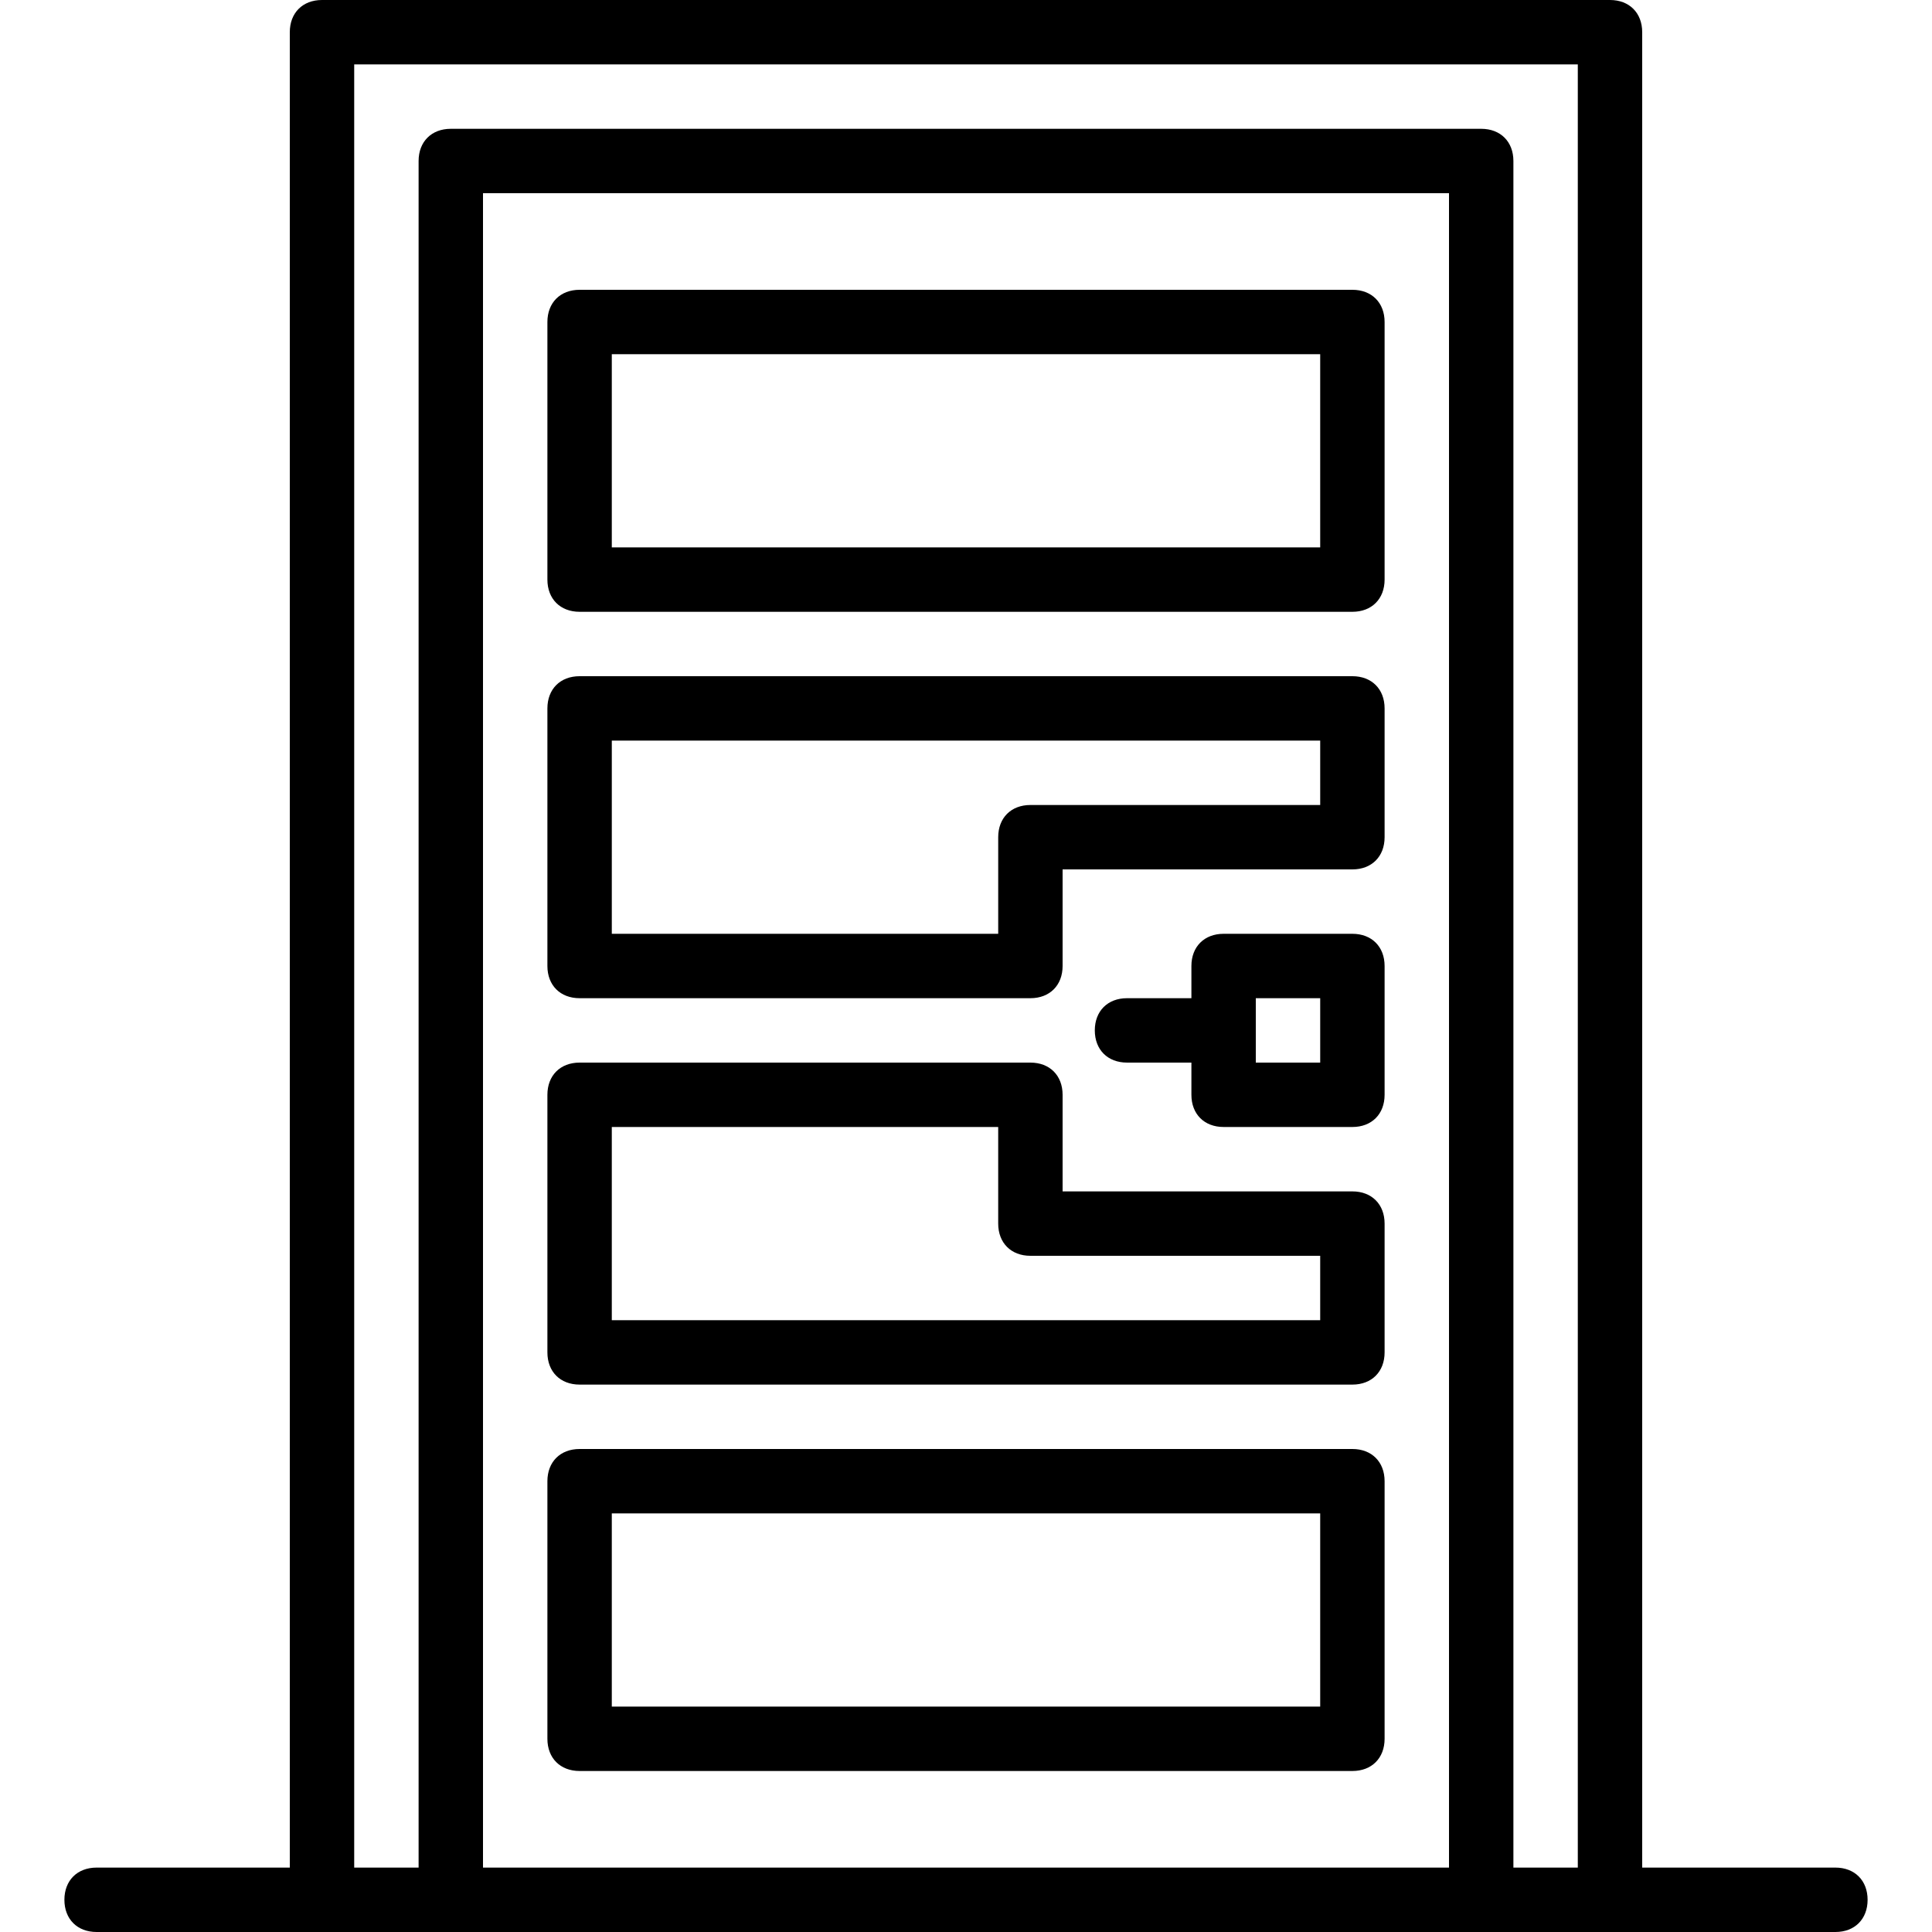
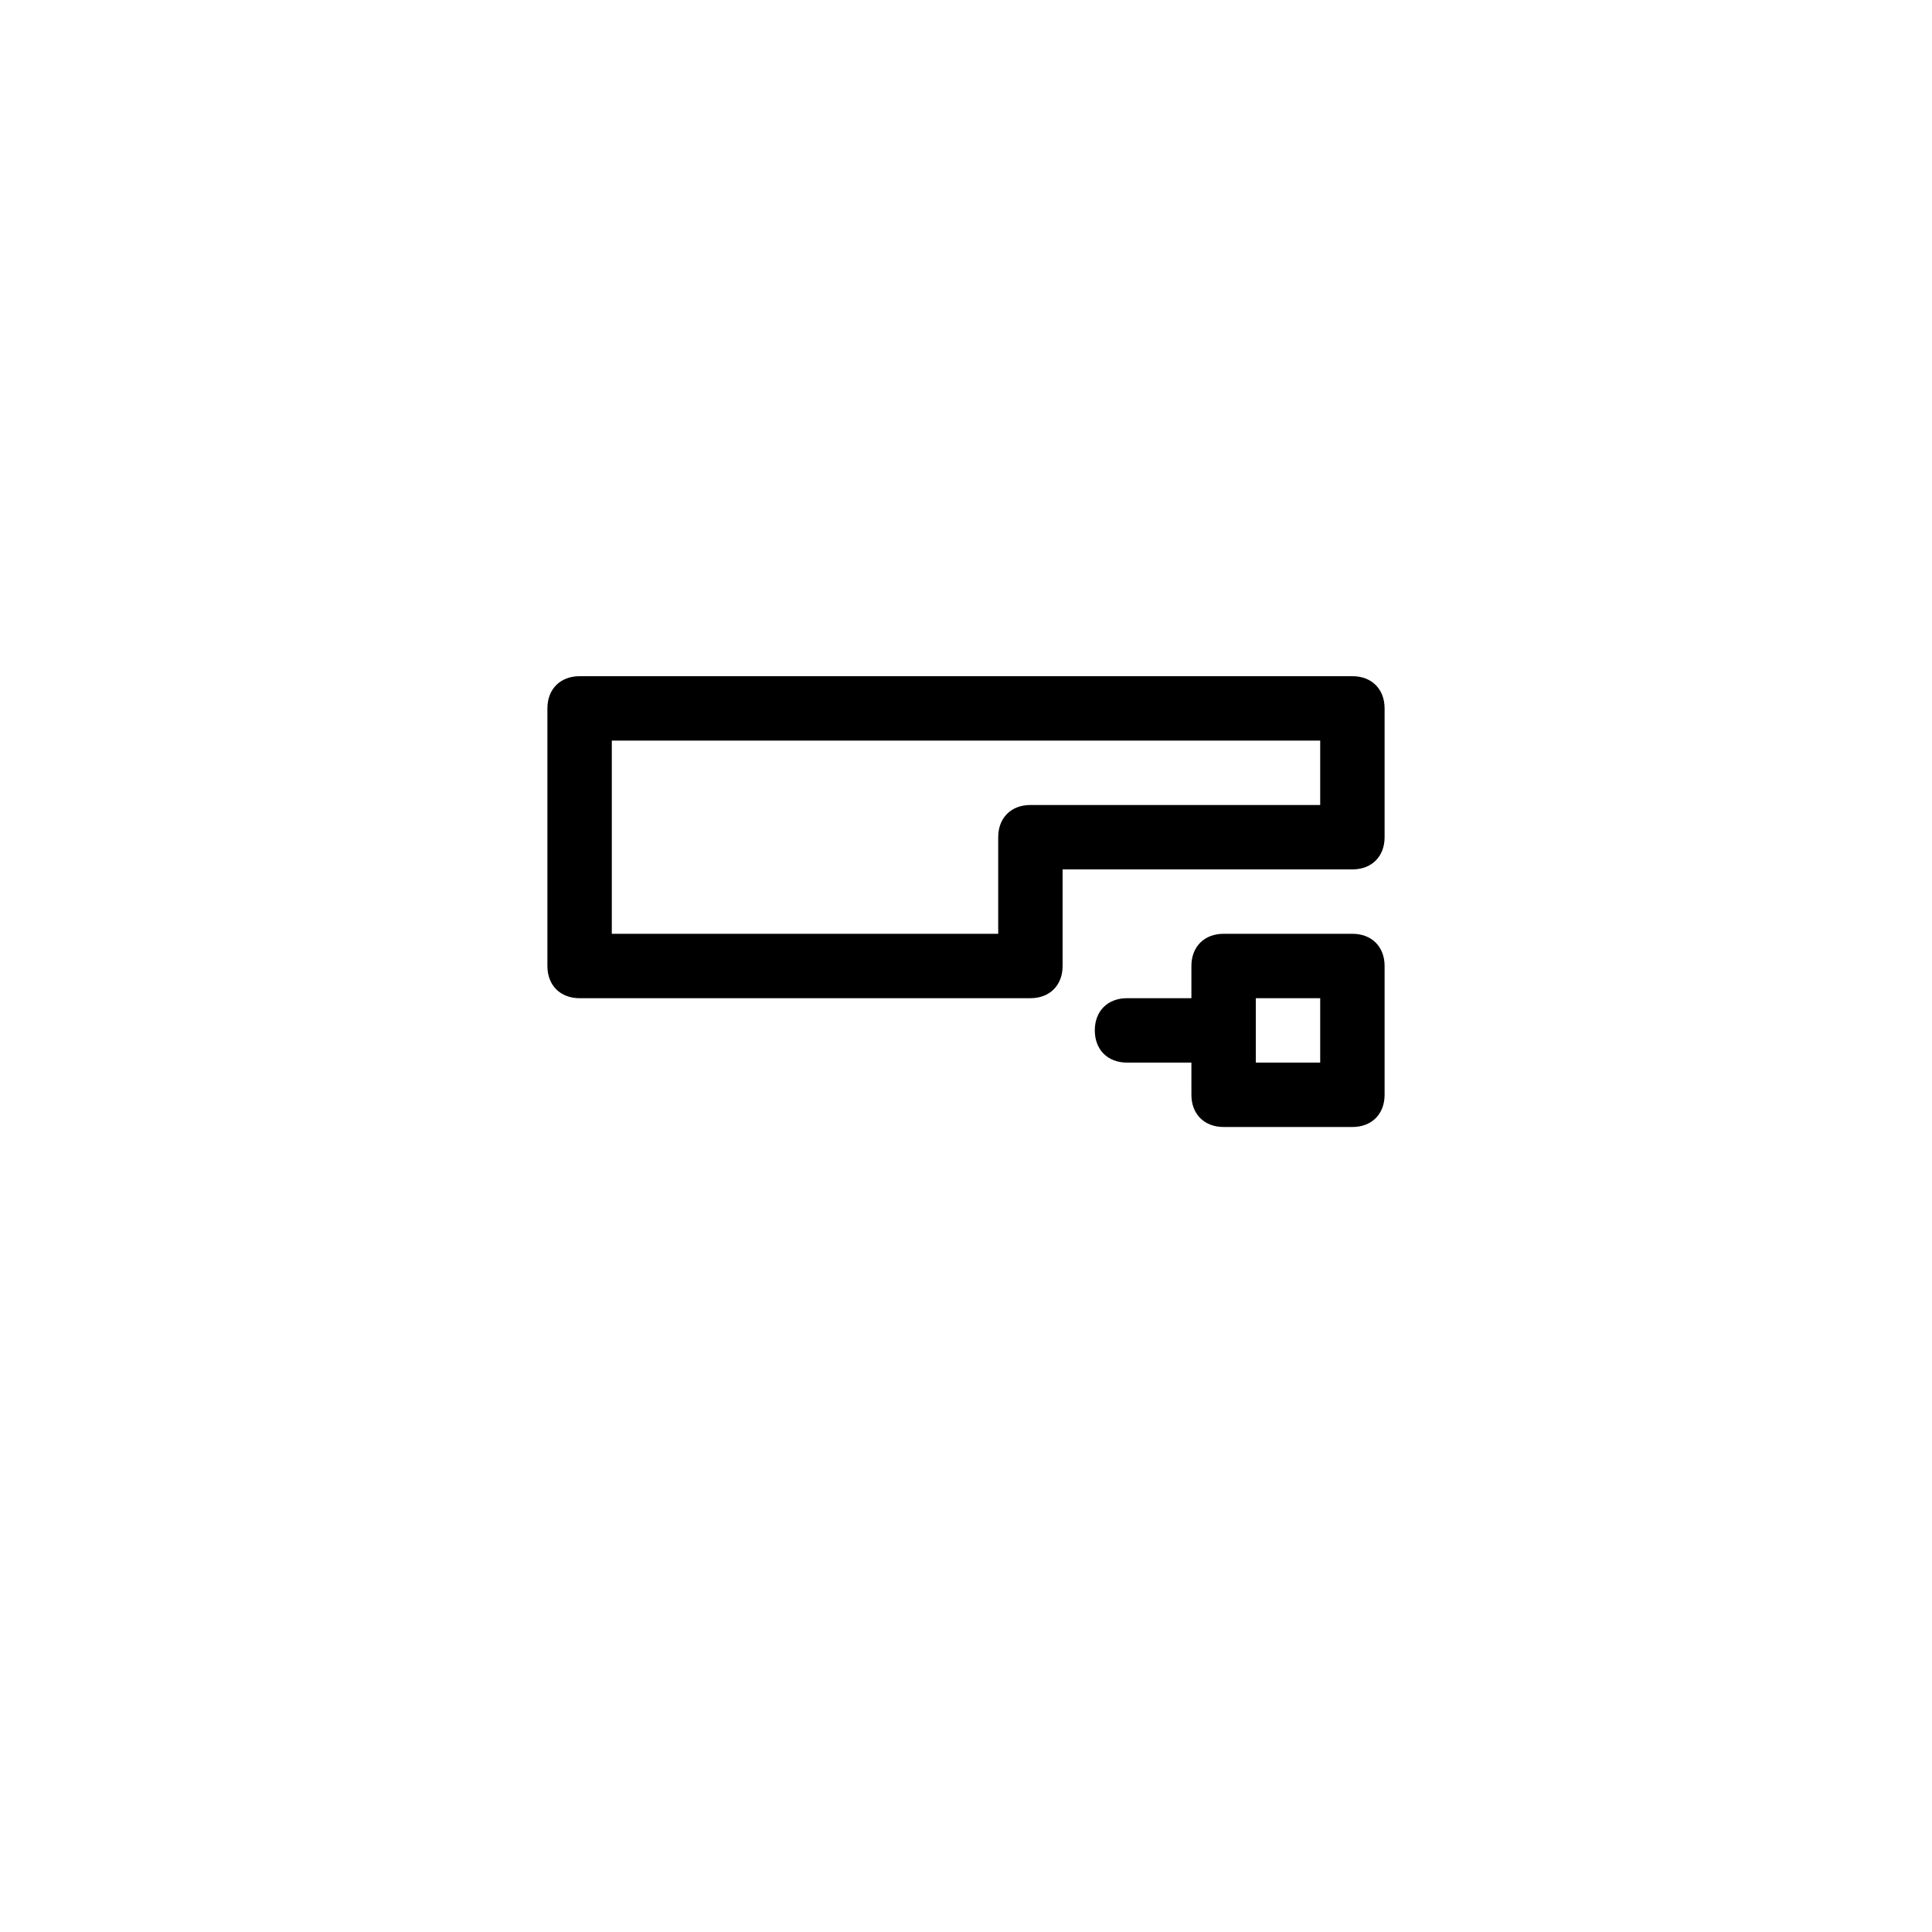
<svg xmlns="http://www.w3.org/2000/svg" x="0px" y="0px" viewBox="0 0 512 512" style="enable-background:new 0 0 512 512;" xml:space="preserve">
  <g transform="translate(1 1)">
    <g>
      <g>
-         <path d="M485.4,493.933h-51.2V7.533c0-5.12-3.413-8.533-8.533-8.533H84.333C79.213-1,75.8,2.413,75.8,7.533v486.4H24.6     c-5.12,0-8.533,3.413-8.533,8.533S19.48,511,24.6,511h59.733h34.133h273.067h34.133H485.4c5.12,0,8.533-3.413,8.533-8.533     S490.52,493.933,485.4,493.933z M127,493.933V50.2h256v443.733H127z M400.067,493.933V41.667c0-5.12-3.413-8.533-8.533-8.533     H118.467c-5.12,0-8.533,3.413-8.533,8.533v452.267H92.867V16.067h324.267v477.867H400.067z" />
        <path d="M357.4,246.467h-34.133c-5.12,0-8.533,3.413-8.533,8.533v8.533h-17.067c-5.12,0-8.533,3.413-8.533,8.533     c0,5.12,3.413,8.533,8.533,8.533h17.067v8.533c0,5.12,3.413,8.533,8.533,8.533H357.4c5.12,0,8.533-3.413,8.533-8.533V255     C365.933,249.88,362.52,246.467,357.4,246.467z M348.867,280.6H331.8v-17.067h17.067V280.6z" />
-         <path d="M357.4,75.8H152.6c-5.12,0-8.533,3.413-8.533,8.533V152.6c0,5.12,3.413,8.533,8.533,8.533h204.8     c5.12,0,8.533-3.413,8.533-8.533V84.333C365.933,79.213,362.52,75.8,357.4,75.8z M348.867,144.067H161.133v-51.2h187.733V144.067     z" />
        <path d="M357.4,178.2H152.6c-5.12,0-8.533,3.413-8.533,8.533V255c0,5.12,3.413,8.533,8.533,8.533h119.467     c5.12,0,8.533-3.413,8.533-8.533v-25.6h76.8c5.12,0,8.533-3.413,8.533-8.533v-34.133C365.933,181.613,362.52,178.2,357.4,178.2z      M348.867,212.333h-76.8c-5.12,0-8.533,3.413-8.533,8.533v25.6h-102.4v-51.2h187.733V212.333z" />
-         <path d="M357.4,314.733h-76.8v-25.6c0-5.12-3.413-8.533-8.533-8.533H152.6c-5.12,0-8.533,3.413-8.533,8.533V357.4     c0,5.12,3.413,8.533,8.533,8.533h204.8c5.12,0,8.533-3.413,8.533-8.533v-34.133C365.933,318.147,362.52,314.733,357.4,314.733z      M348.867,348.867H161.133v-51.2h102.4v25.6c0,5.12,3.413,8.533,8.533,8.533h76.8V348.867z" />
-         <path d="M357.4,383H152.6c-5.12,0-8.533,3.413-8.533,8.533V459.8c0,5.12,3.413,8.533,8.533,8.533h204.8     c5.12,0,8.533-3.413,8.533-8.533v-68.267C365.933,386.413,362.52,383,357.4,383z M348.867,451.267H161.133v-51.2h187.733V451.267     z" />
      </g>
    </g>
  </g>
  <g>
</g>
  <g>
</g>
  <g>
</g>
  <g>
</g>
  <g>
</g>
  <g>
</g>
  <g>
</g>
  <g>
</g>
  <g>
</g>
  <g>
</g>
  <g>
</g>
  <g>
</g>
  <g>
</g>
  <g>
</g>
  <g>
</g>
</svg>